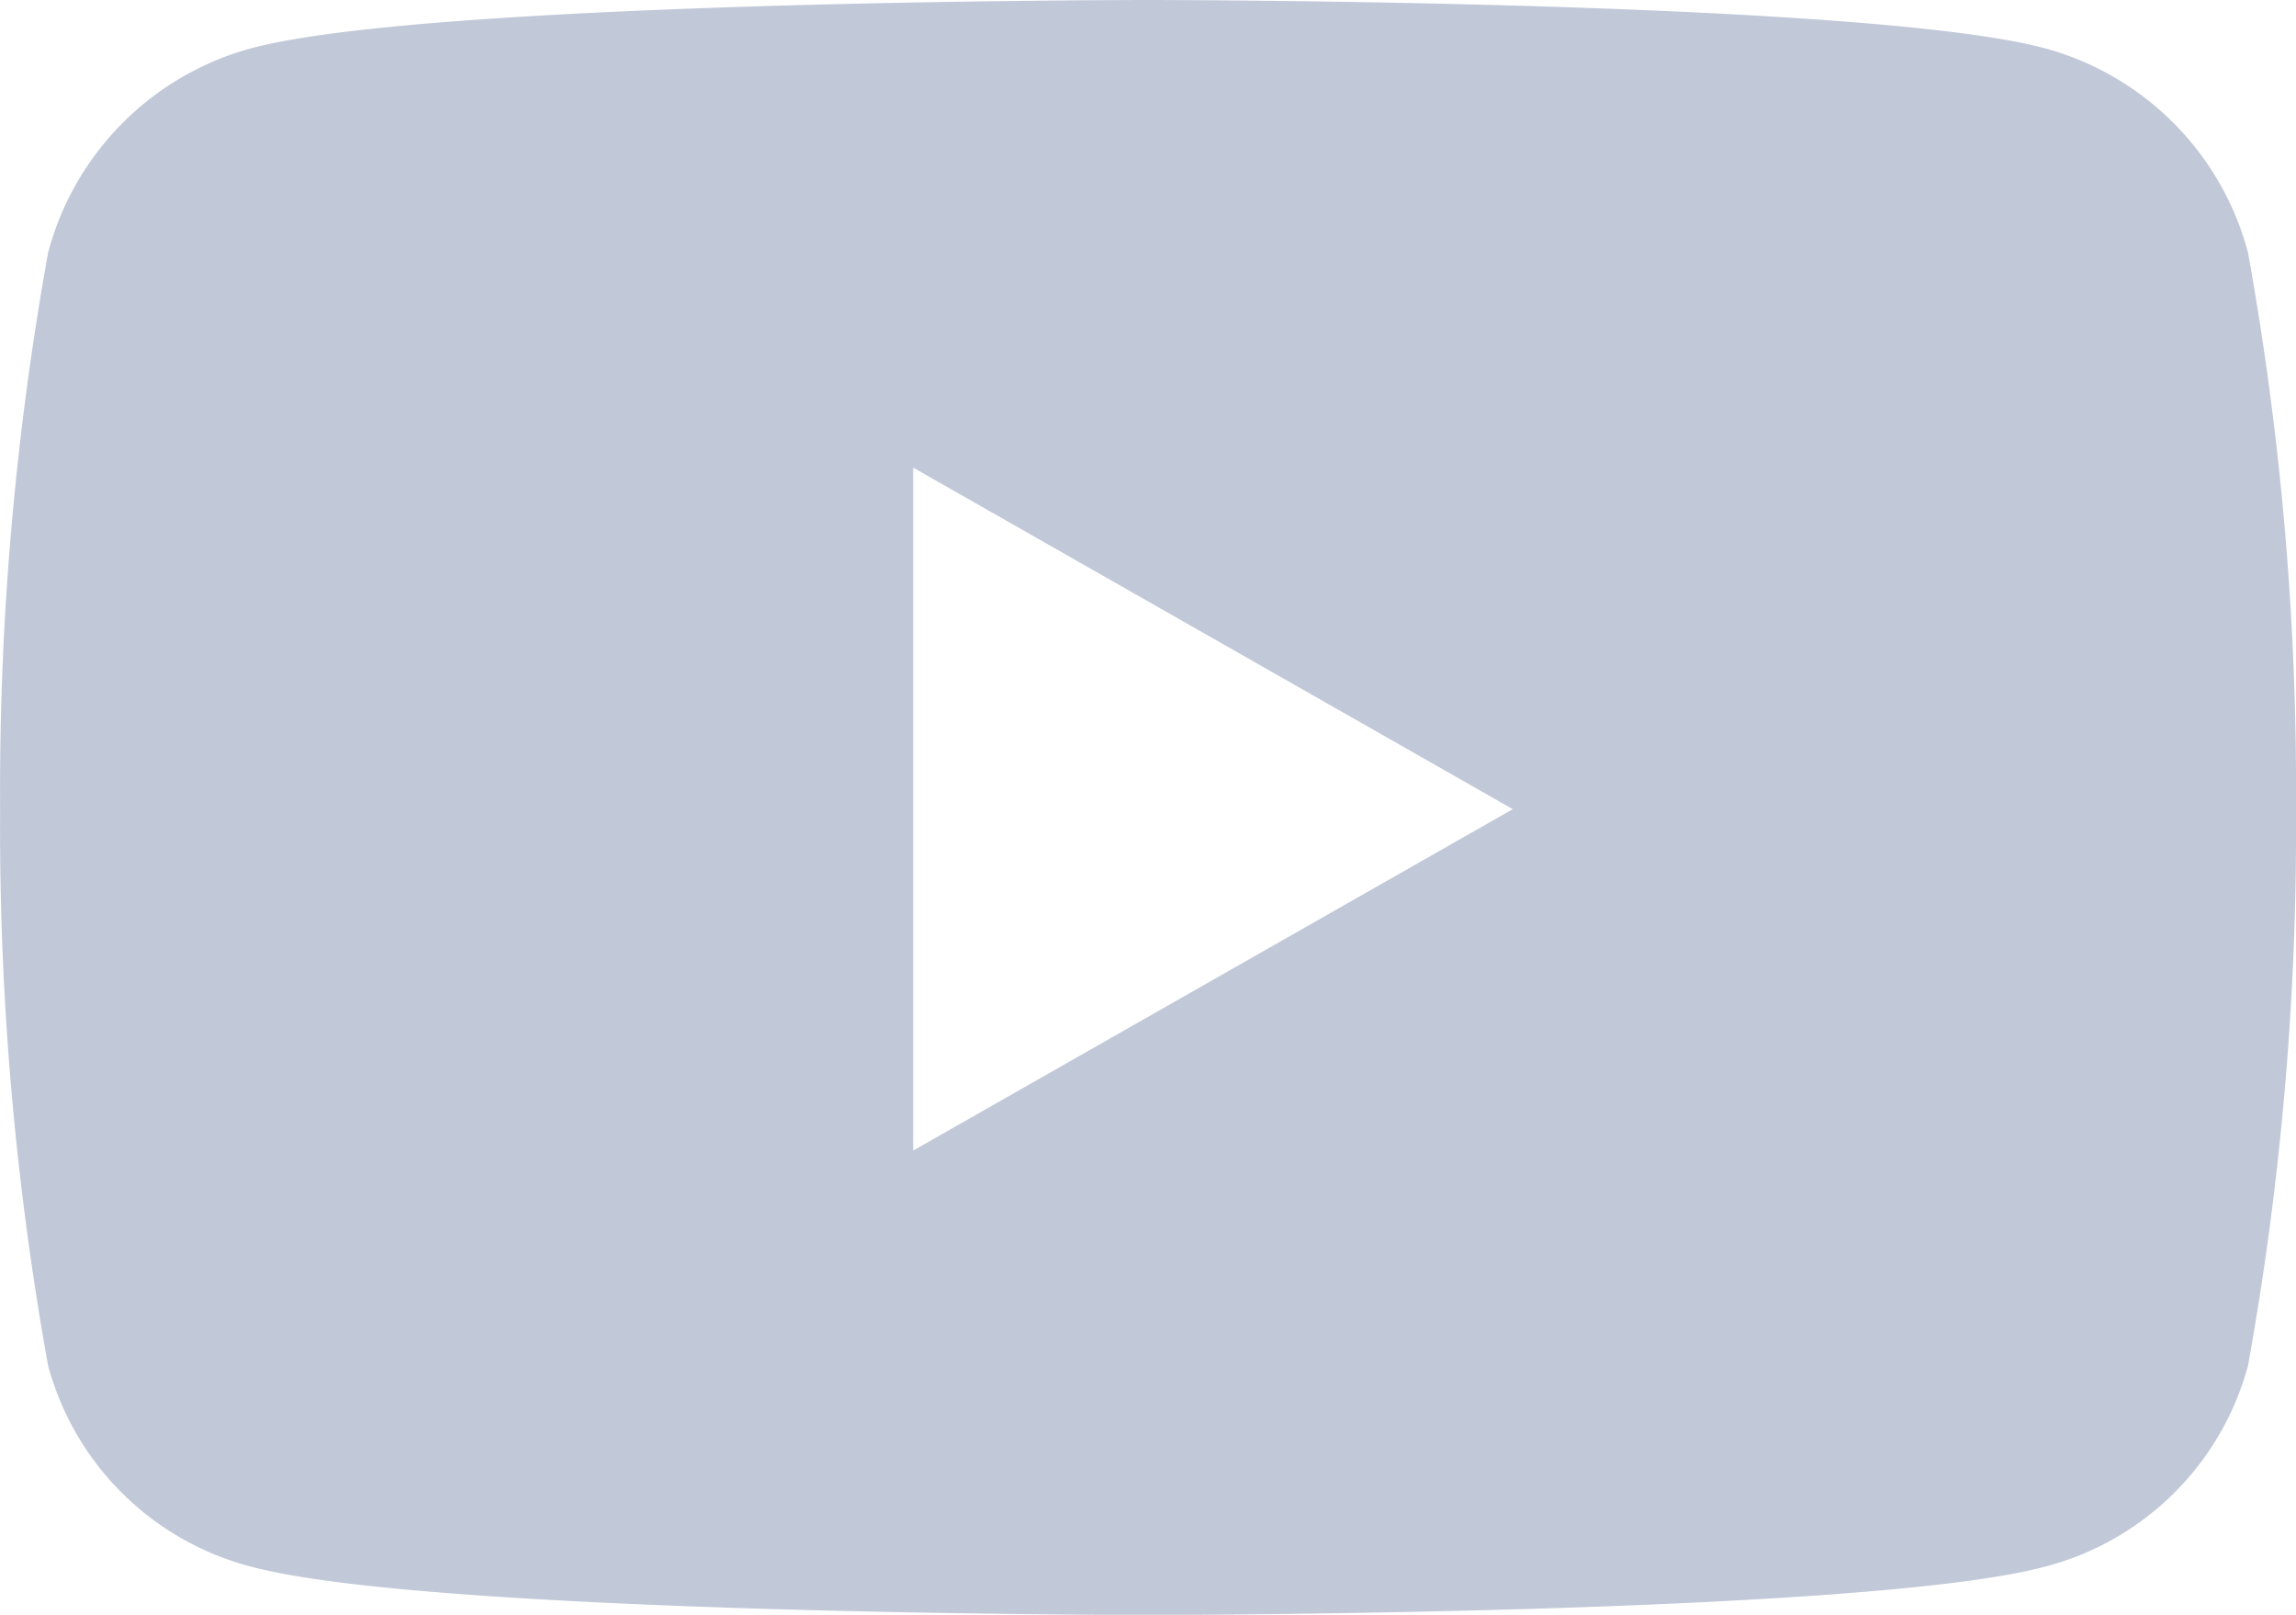
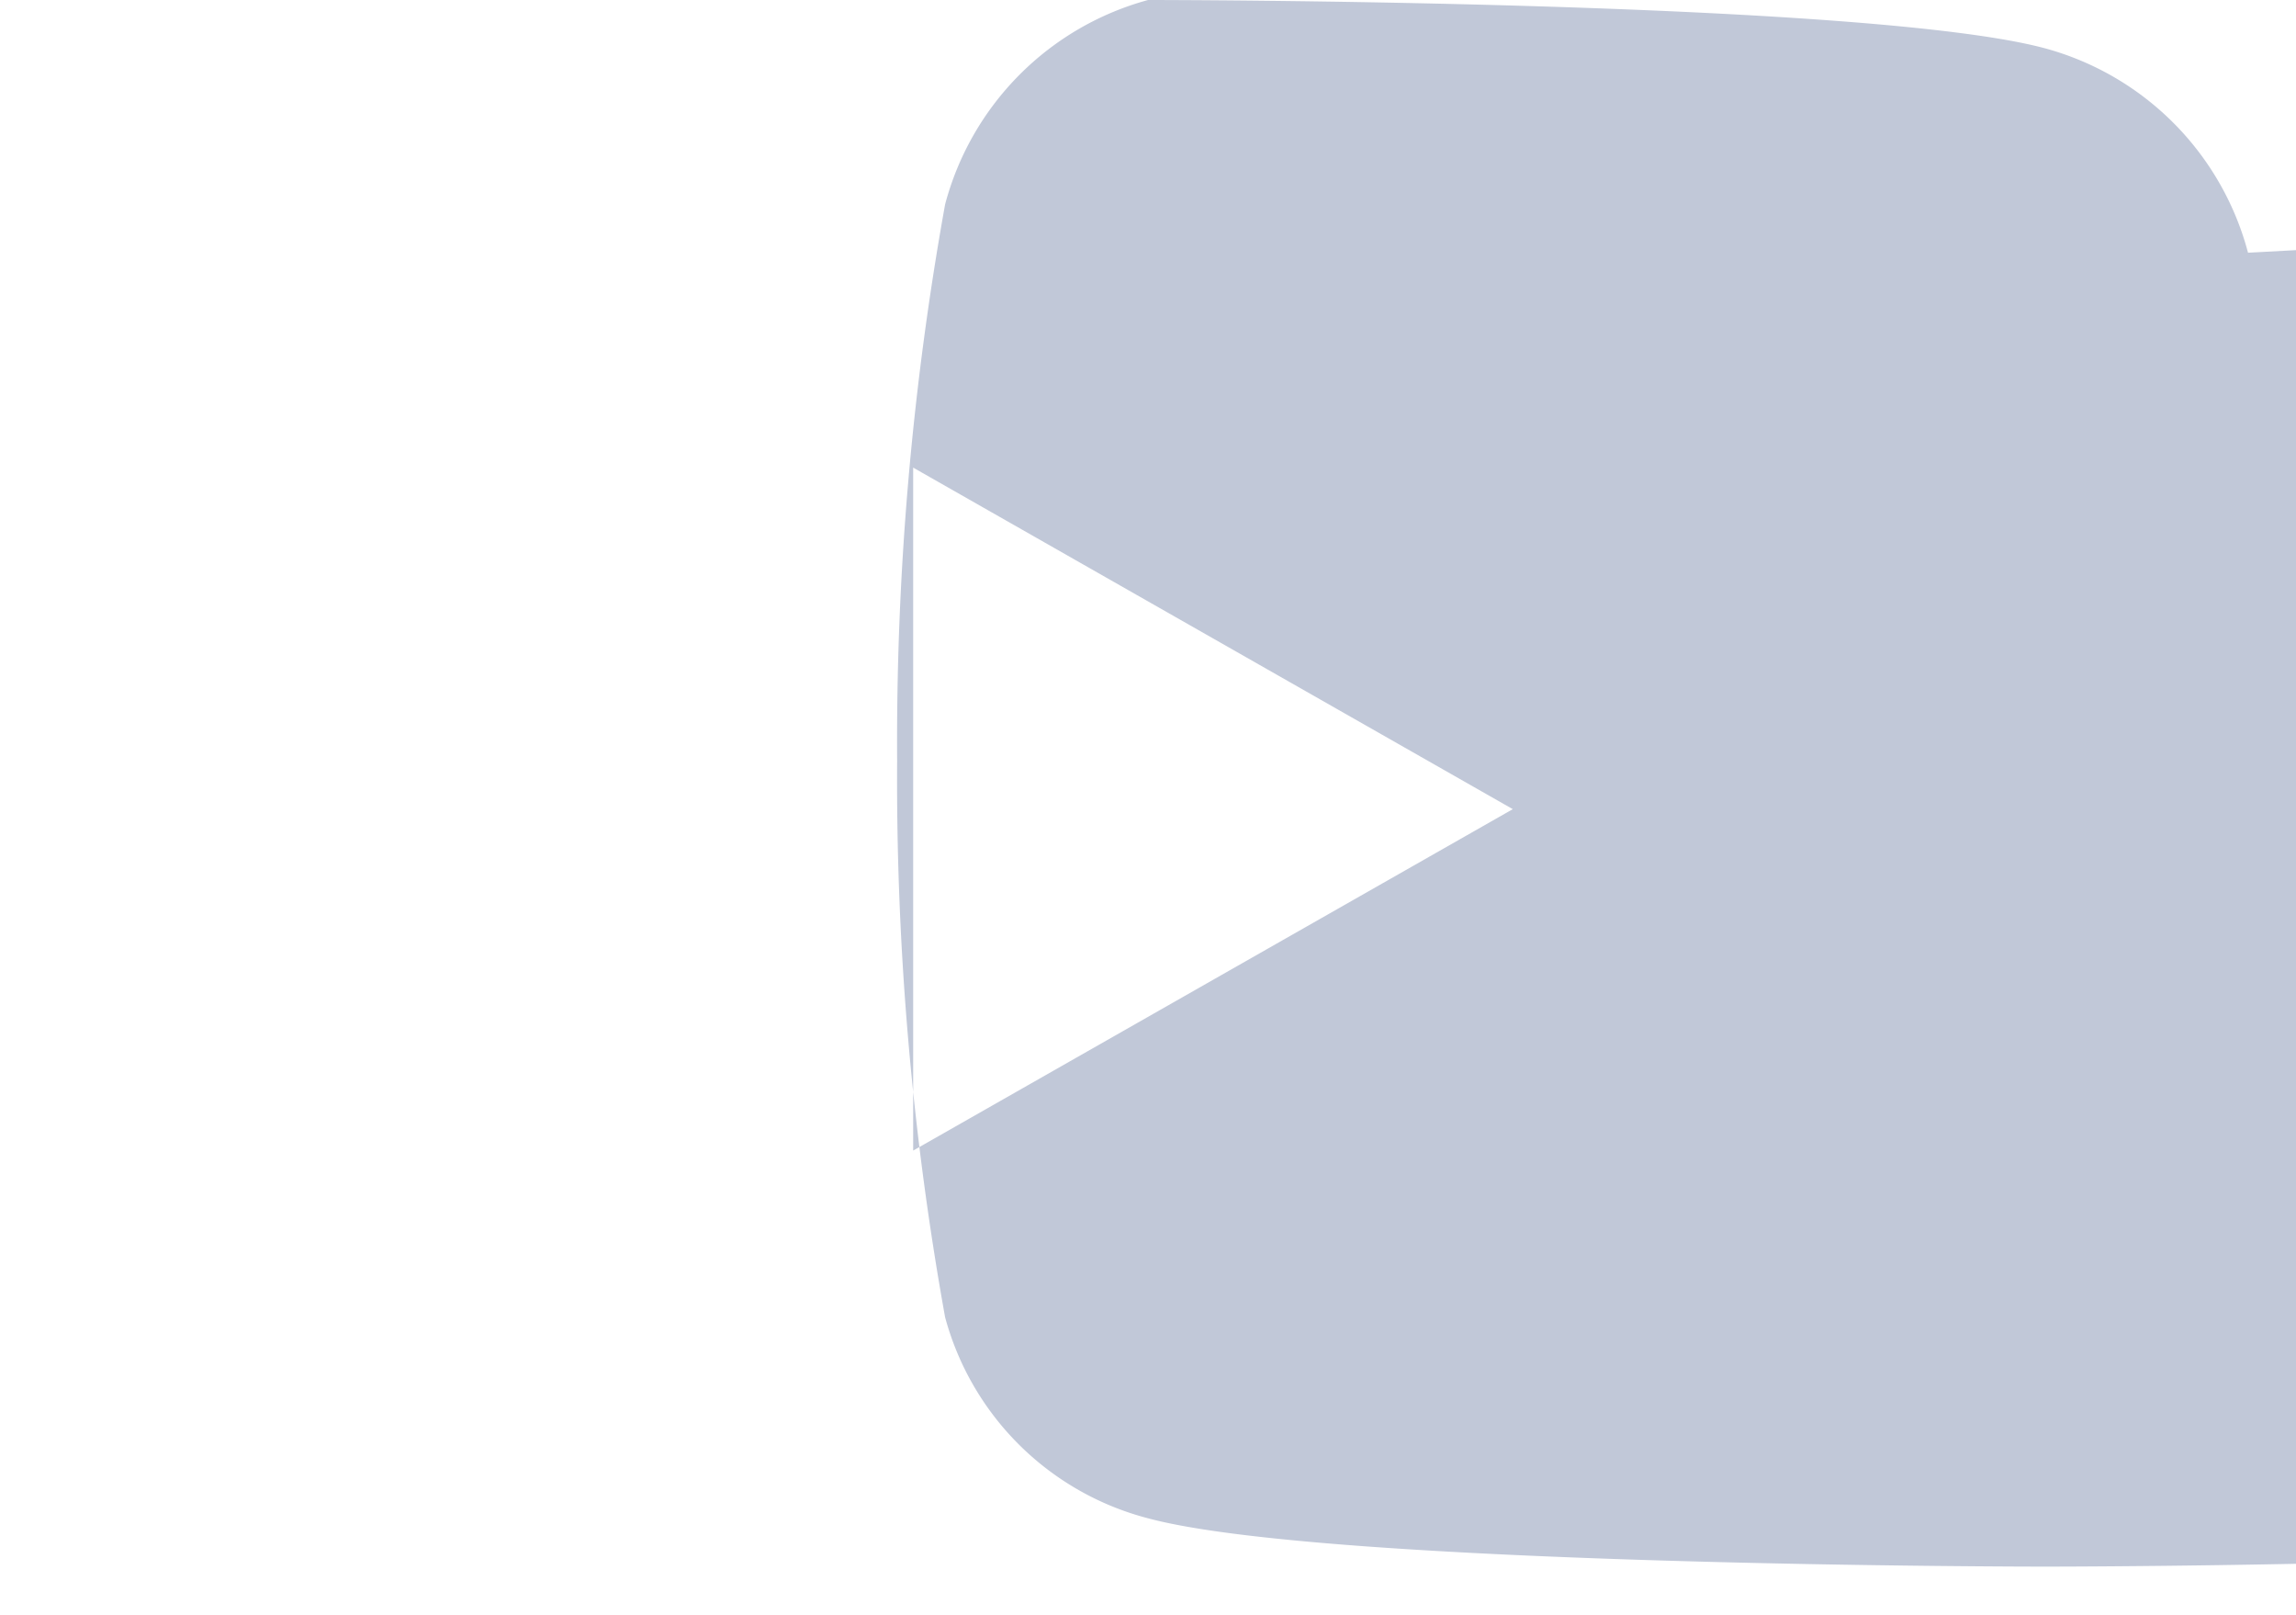
<svg xmlns="http://www.w3.org/2000/svg" width="19.911" height="14" viewBox="0 0 19.911 14">
-   <path id="youtube" d="M20.545,6.691a2.5,2.5,0,0,0-1.76-1.772C17.232,4.5,11.006,4.5,11.006,4.5s-6.226,0-7.779.419a2.5,2.5,0,0,0-1.76,1.772,26.245,26.245,0,0,0-.416,4.824,26.245,26.245,0,0,0,.416,4.824,2.465,2.465,0,0,0,1.76,1.743c1.553.419,7.779.419,7.779.419s6.226,0,7.779-.419a2.465,2.465,0,0,0,1.76-1.743,26.245,26.245,0,0,0,.416-4.824,26.245,26.245,0,0,0-.416-4.824ZM8.969,14.475V8.554l5.2,2.961-5.2,2.96Z" transform="translate(-1.05 -4.5)" fill="#c1c8d8" />
+   <path id="youtube" d="M20.545,6.691a2.5,2.5,0,0,0-1.76-1.772C17.232,4.5,11.006,4.5,11.006,4.5a2.5,2.5,0,0,0-1.76,1.772,26.245,26.245,0,0,0-.416,4.824,26.245,26.245,0,0,0,.416,4.824,2.465,2.465,0,0,0,1.76,1.743c1.553.419,7.779.419,7.779.419s6.226,0,7.779-.419a2.465,2.465,0,0,0,1.76-1.743,26.245,26.245,0,0,0,.416-4.824,26.245,26.245,0,0,0-.416-4.824ZM8.969,14.475V8.554l5.2,2.961-5.2,2.96Z" transform="translate(-1.05 -4.5)" fill="#c1c8d8" />
</svg>